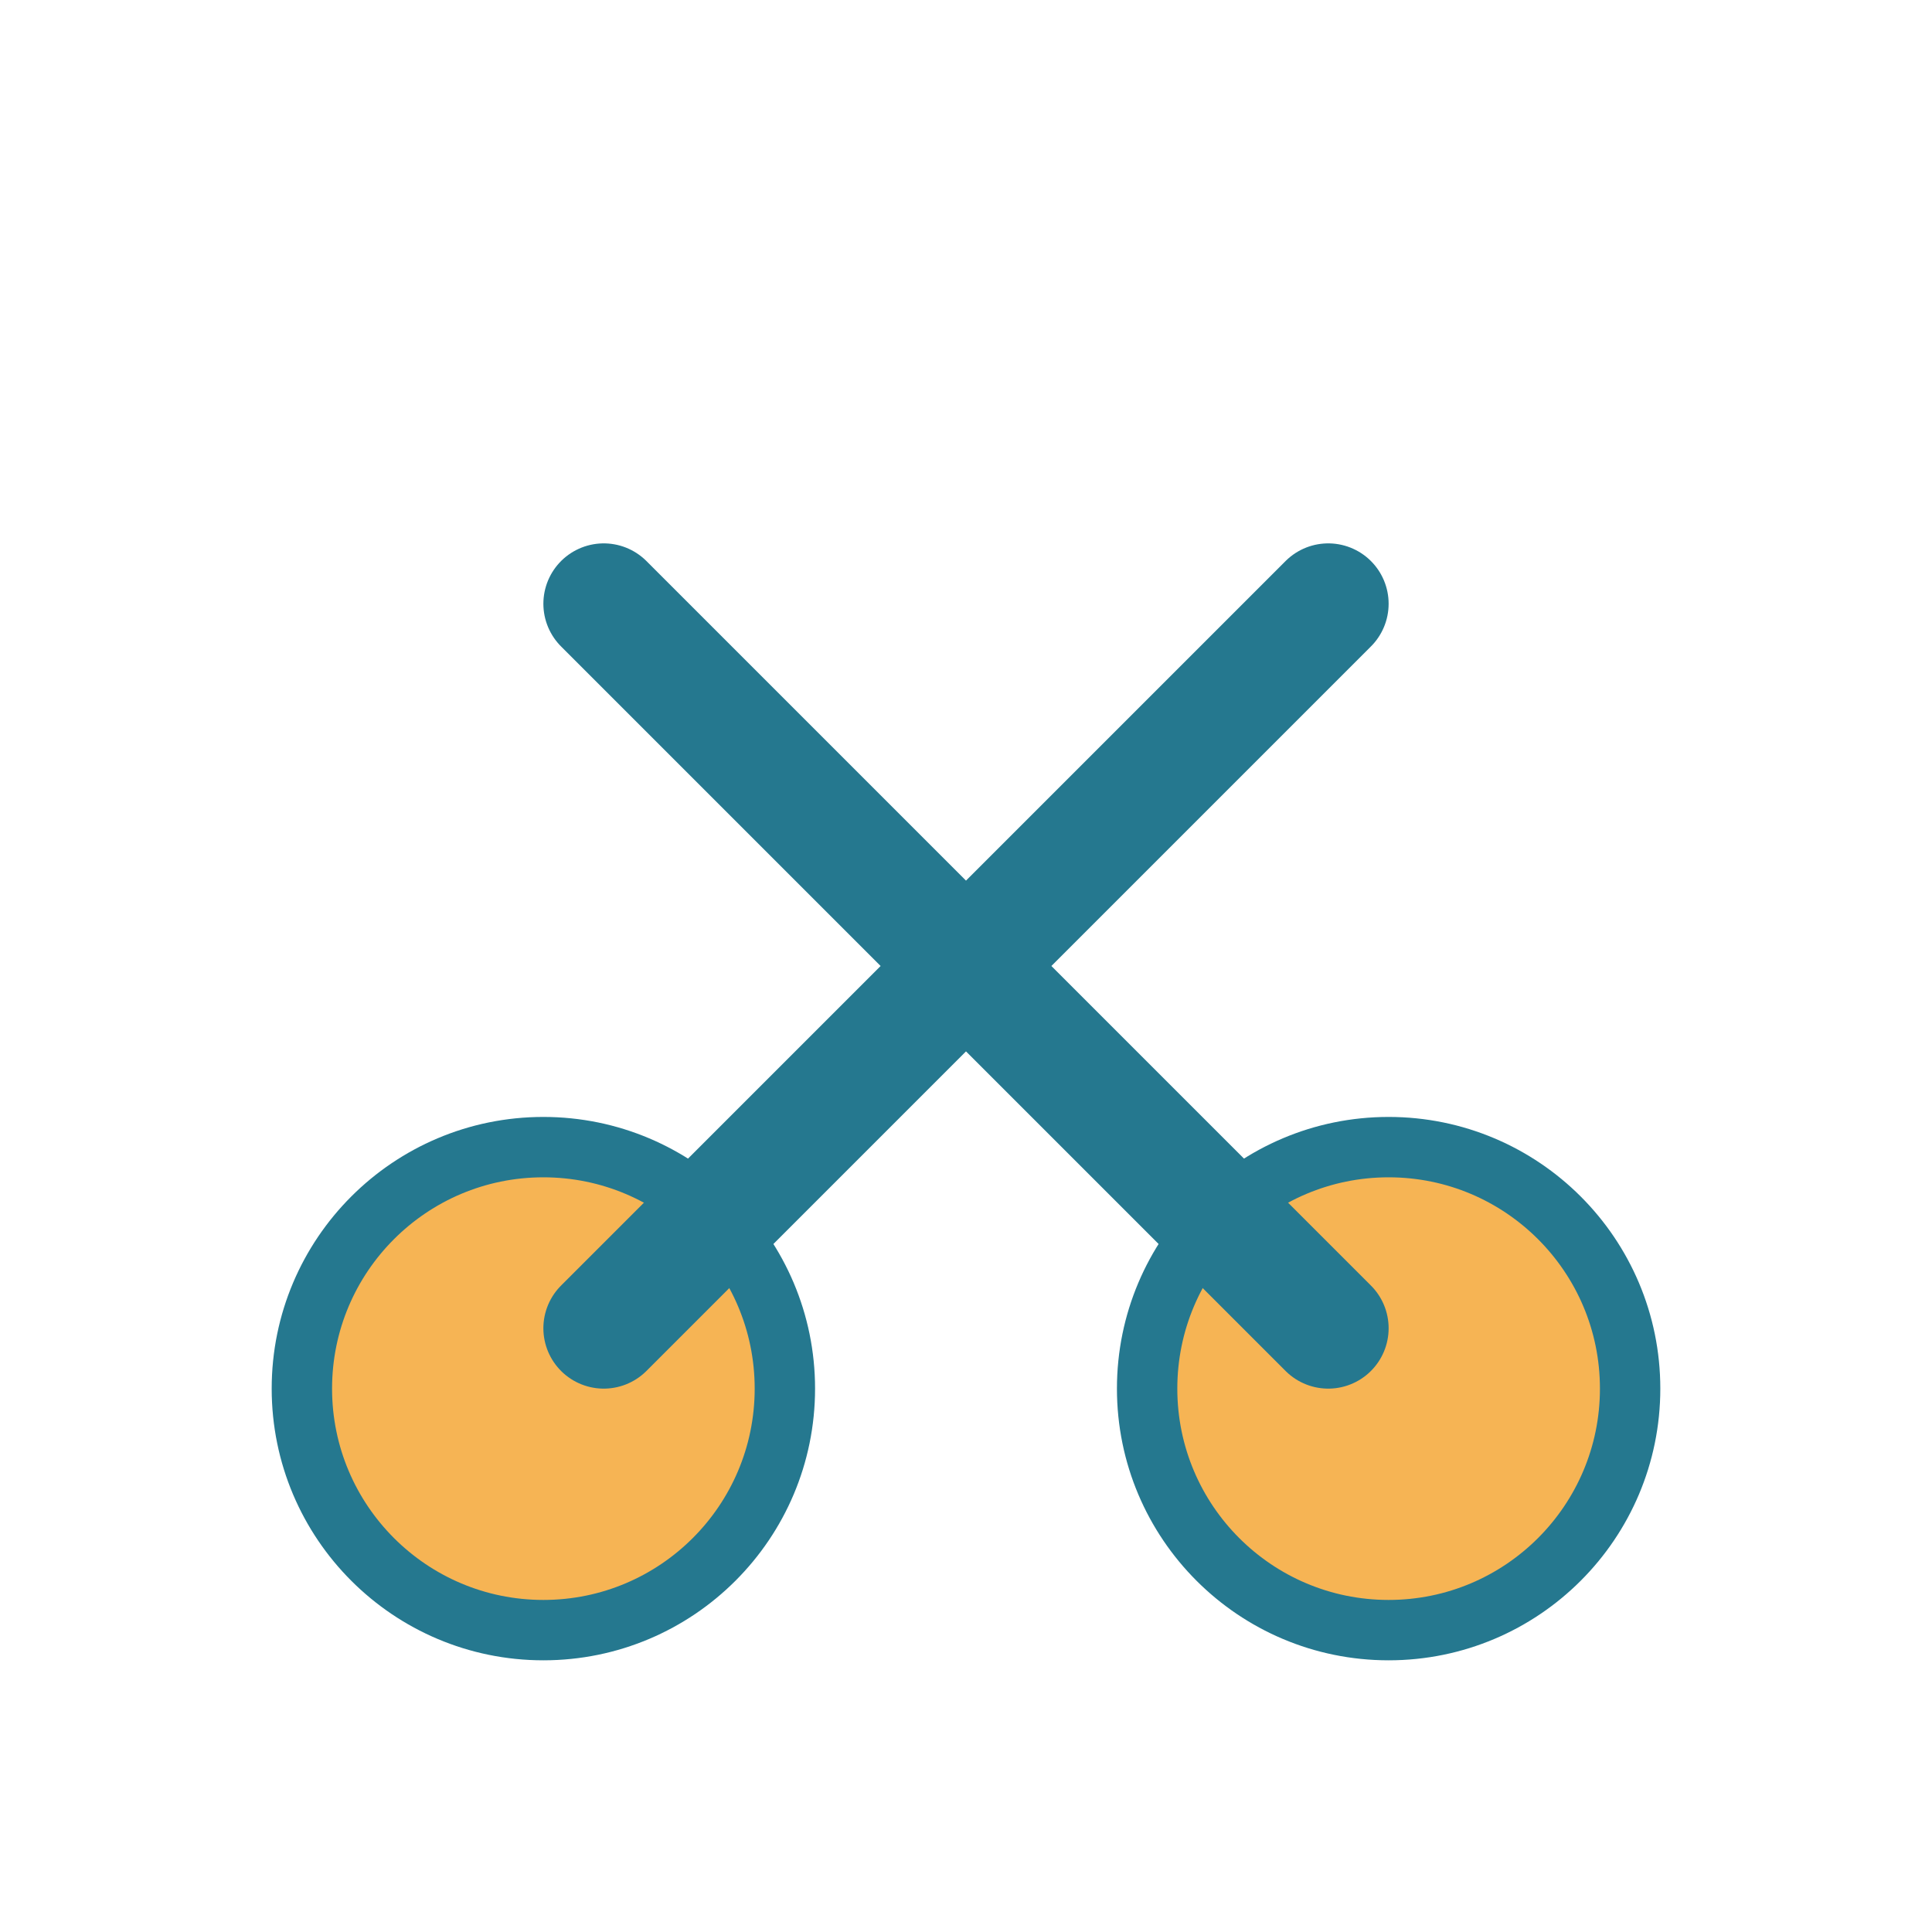
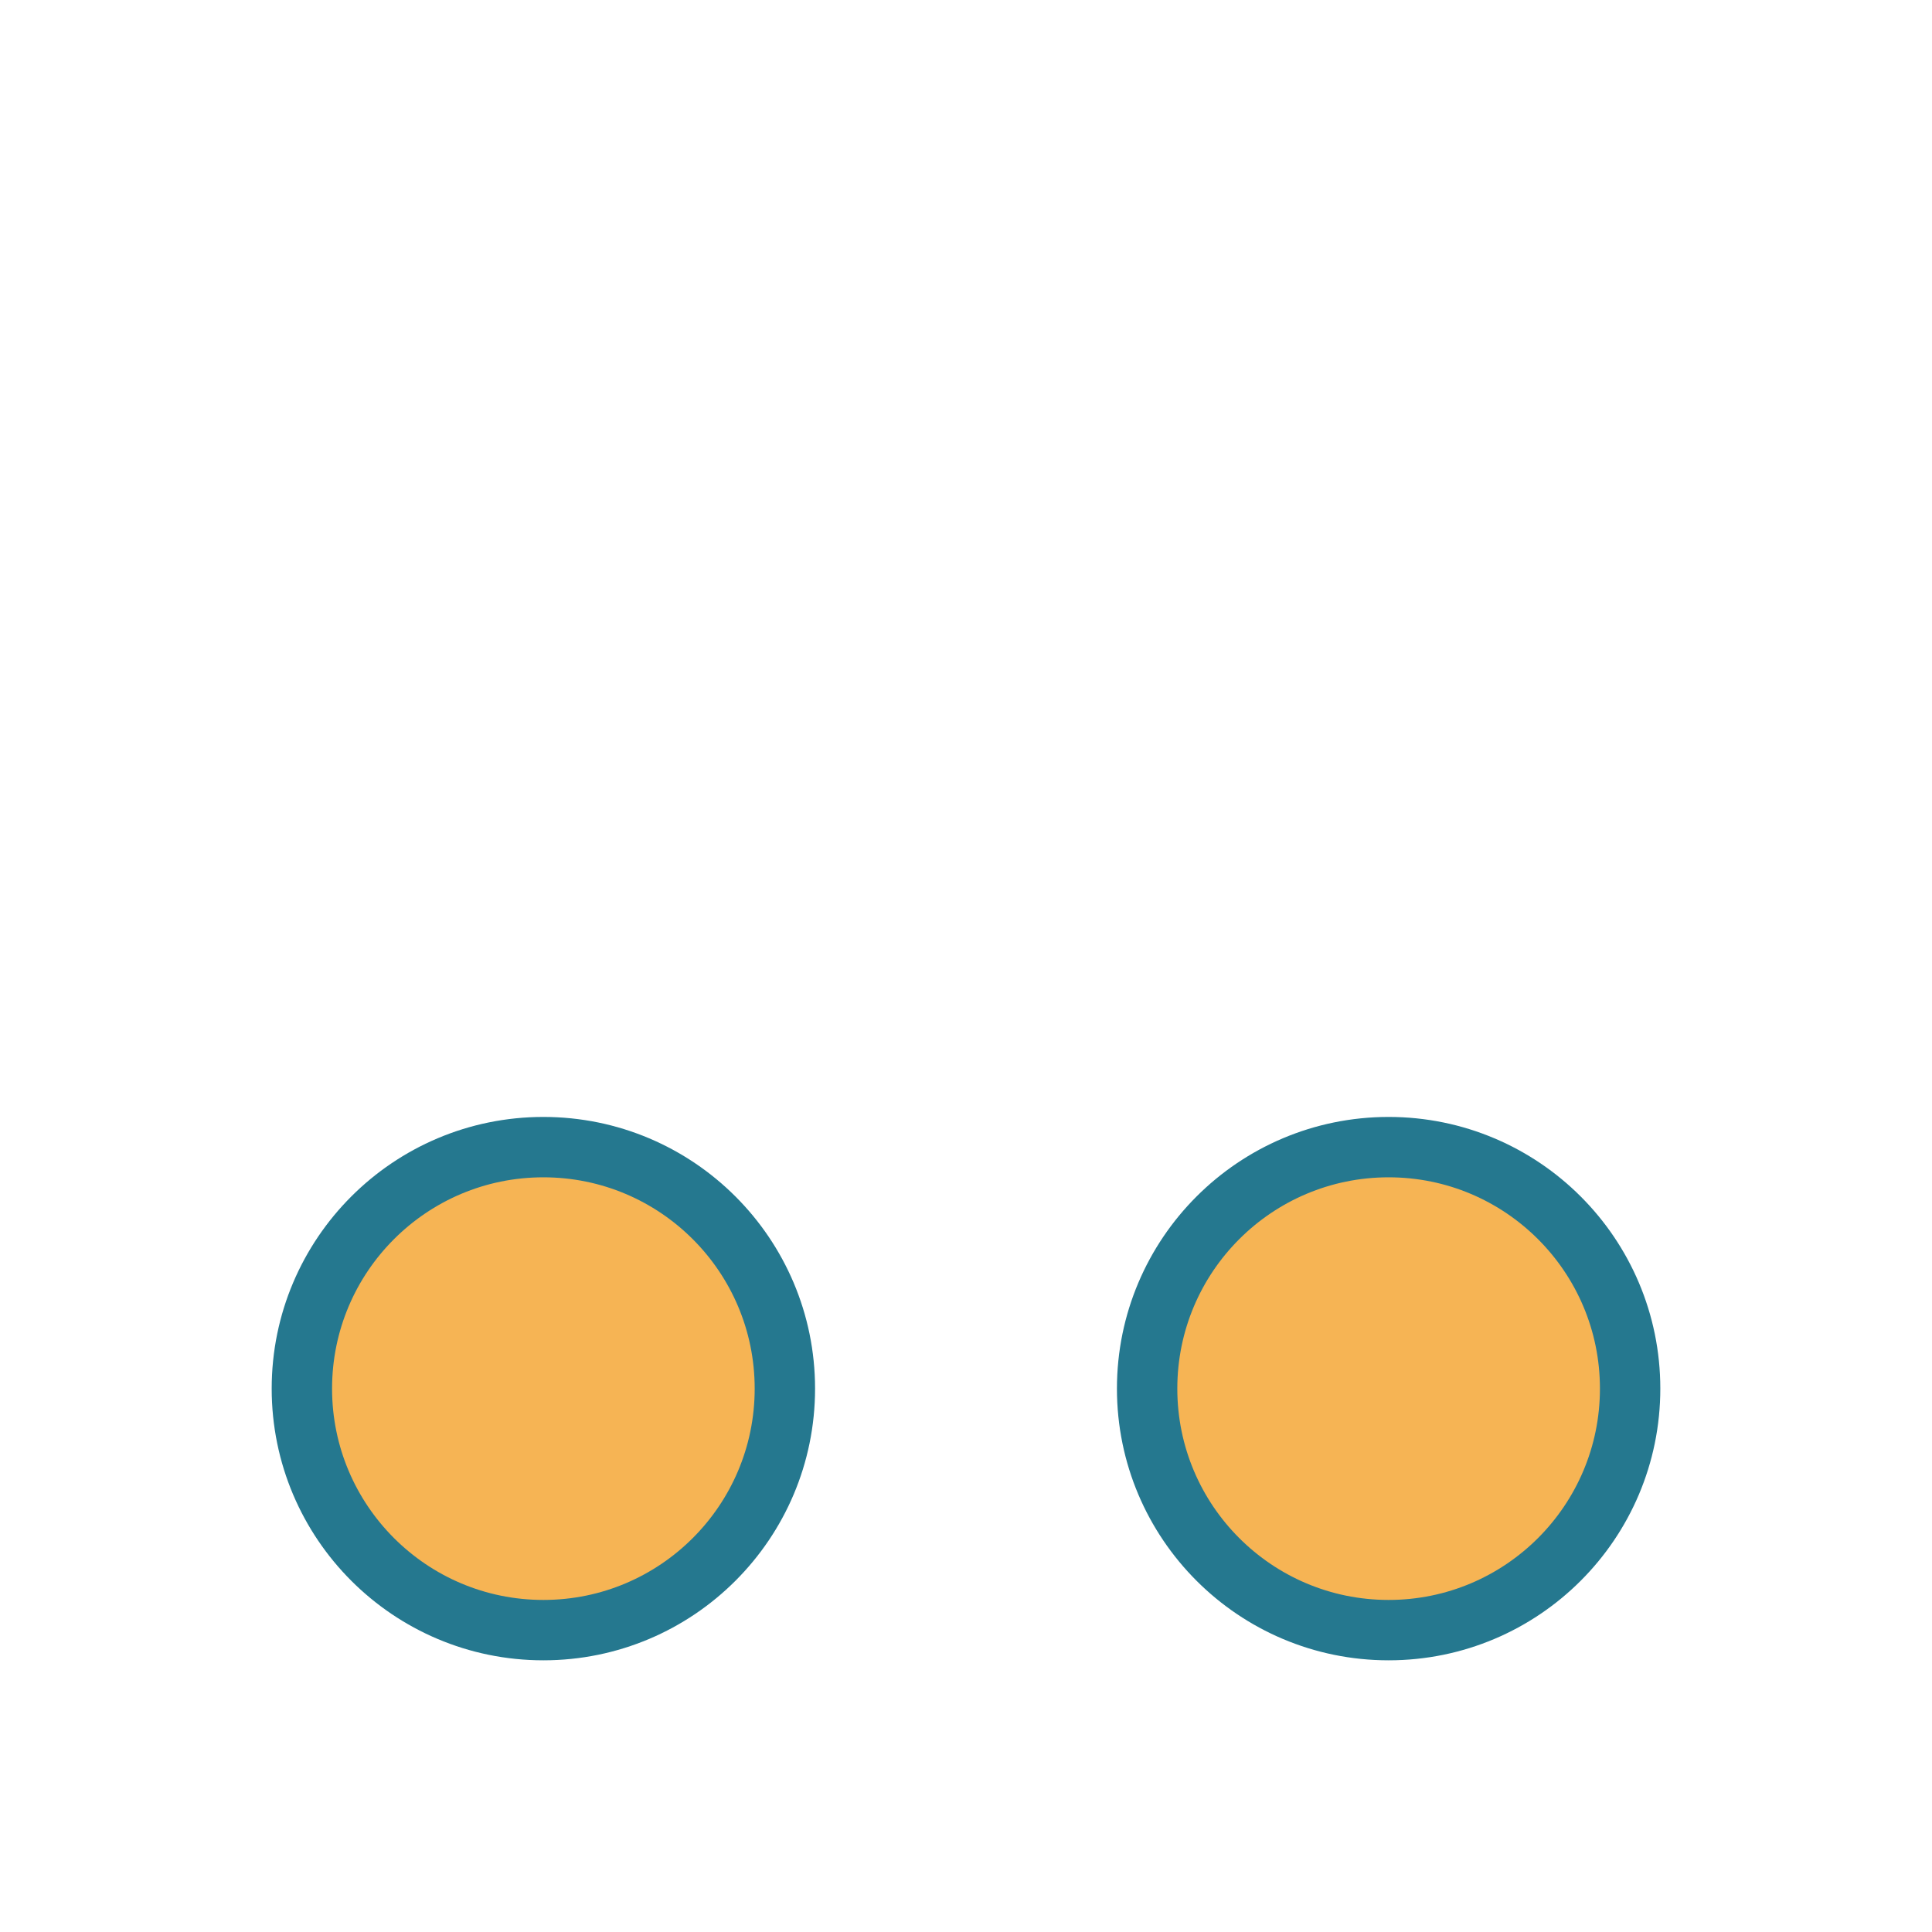
<svg xmlns="http://www.w3.org/2000/svg" width="32" height="32" viewBox="0 0 32 32">
  <circle cx="9" cy="23" r="4" fill="#F6B454" stroke="#25788F" />
  <circle cx="23" cy="23" r="4" fill="#F6B454" stroke="#25788F" />
-   <path d="M10 10L22 22M22 10L10 22" stroke="#25788F" stroke-width="2" stroke-linecap="round" />
</svg>